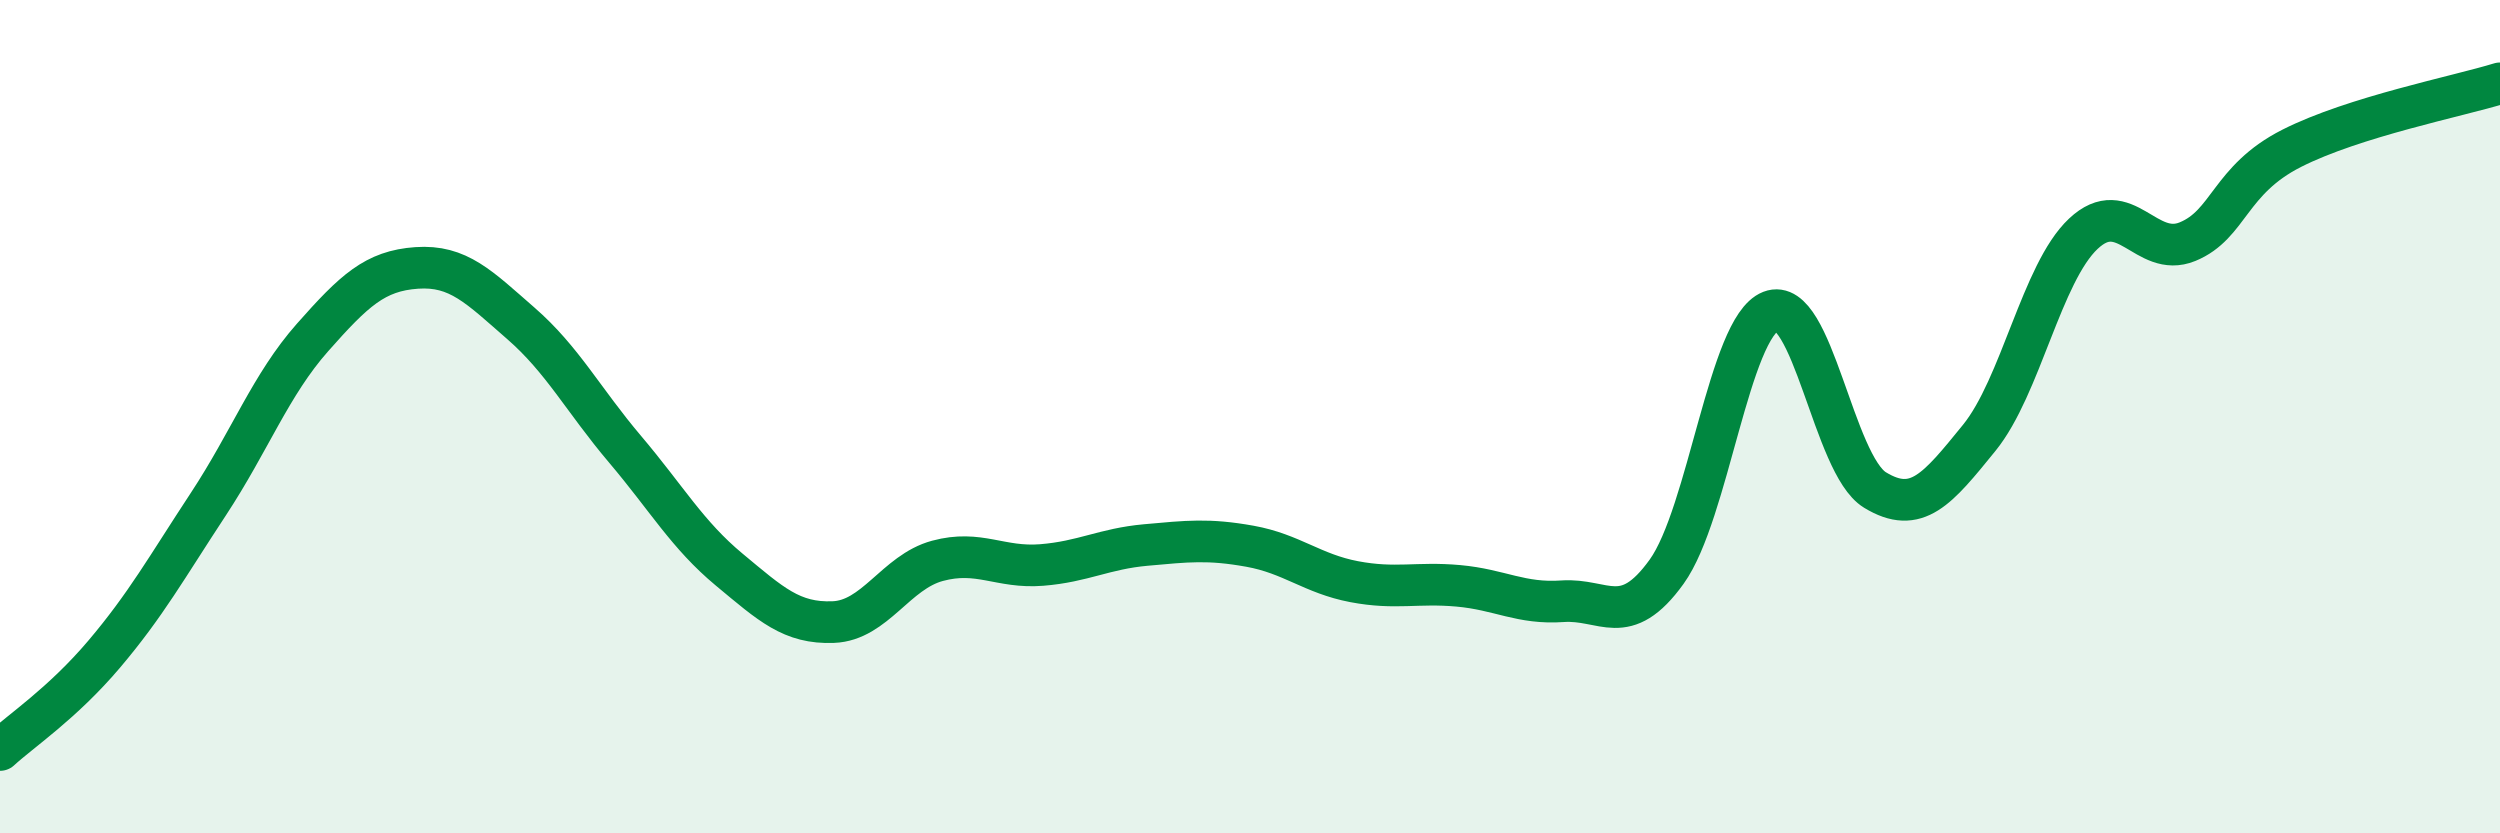
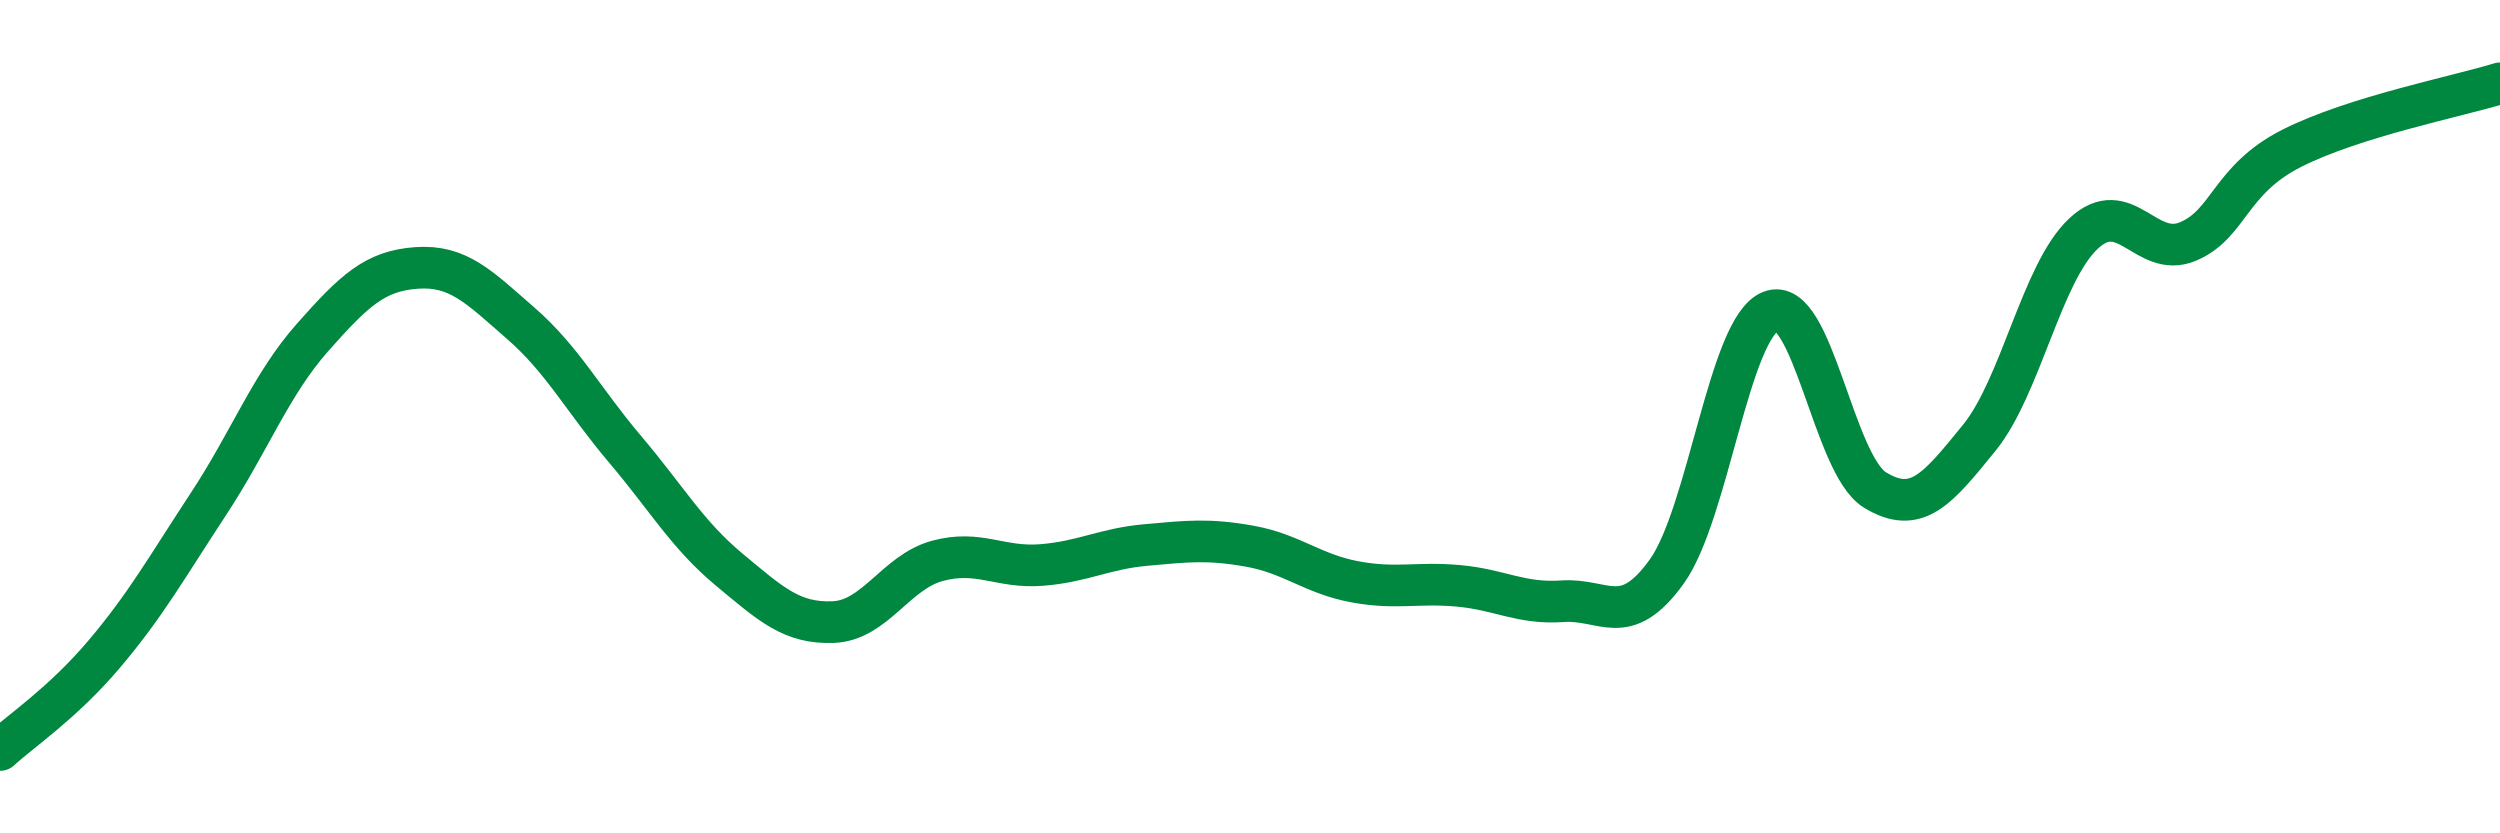
<svg xmlns="http://www.w3.org/2000/svg" width="60" height="20" viewBox="0 0 60 20">
-   <path d="M 0,18 C 0.5,17.54 1.5,16.88 2.5,15.7 C 3.5,14.52 4,13.62 5,12.1 C 6,10.58 6.5,9.23 7.5,8.1 C 8.5,6.97 9,6.5 10,6.43 C 11,6.36 11.5,6.89 12.5,7.76 C 13.5,8.63 14,9.6 15,10.78 C 16,11.96 16.5,12.84 17.5,13.67 C 18.5,14.5 19,14.97 20,14.93 C 21,14.89 21.5,13.73 22.5,13.46 C 23.5,13.19 24,13.64 25,13.56 C 26,13.48 26.5,13.17 27.5,13.08 C 28.5,12.99 29,12.93 30,13.11 C 31,13.29 31.5,13.77 32.5,13.96 C 33.5,14.15 34,13.97 35,14.06 C 36,14.15 36.5,14.5 37.5,14.43 C 38.5,14.36 39,15.11 40,13.72 C 41,12.33 41.5,7.86 42.5,7.47 C 43.5,7.08 44,11.15 45,11.76 C 46,12.37 46.5,11.74 47.5,10.51 C 48.5,9.28 49,6.55 50,5.61 C 51,4.67 51.5,6.21 52.5,5.8 C 53.5,5.39 53.5,4.32 55,3.56 C 56.5,2.8 59,2.31 60,2L60 20L0 20Z" fill="#008740" opacity="0.1" stroke-linecap="round" stroke-linejoin="round" />
  <path d="M 0,18 C 0.5,17.54 1.5,16.88 2.5,15.7 C 3.5,14.52 4,13.62 5,12.1 C 6,10.58 6.5,9.23 7.5,8.1 C 8.5,6.97 9,6.5 10,6.43 C 11,6.36 11.5,6.89 12.5,7.76 C 13.5,8.63 14,9.6 15,10.78 C 16,11.96 16.5,12.84 17.5,13.67 C 18.5,14.5 19,14.97 20,14.93 C 21,14.89 21.5,13.73 22.5,13.46 C 23.5,13.19 24,13.64 25,13.56 C 26,13.48 26.5,13.17 27.5,13.08 C 28.5,12.99 29,12.93 30,13.11 C 31,13.29 31.5,13.77 32.5,13.96 C 33.5,14.15 34,13.97 35,14.06 C 36,14.15 36.5,14.5 37.5,14.43 C 38.5,14.36 39,15.11 40,13.72 C 41,12.33 41.5,7.86 42.5,7.47 C 43.5,7.08 44,11.15 45,11.76 C 46,12.37 46.5,11.74 47.5,10.51 C 48.5,9.28 49,6.55 50,5.61 C 51,4.67 51.5,6.21 52.5,5.8 C 53.5,5.39 53.5,4.32 55,3.56 C 56.5,2.8 59,2.31 60,2" stroke="#008740" stroke-width="1" fill="none" stroke-linecap="round" stroke-linejoin="round" />
</svg>